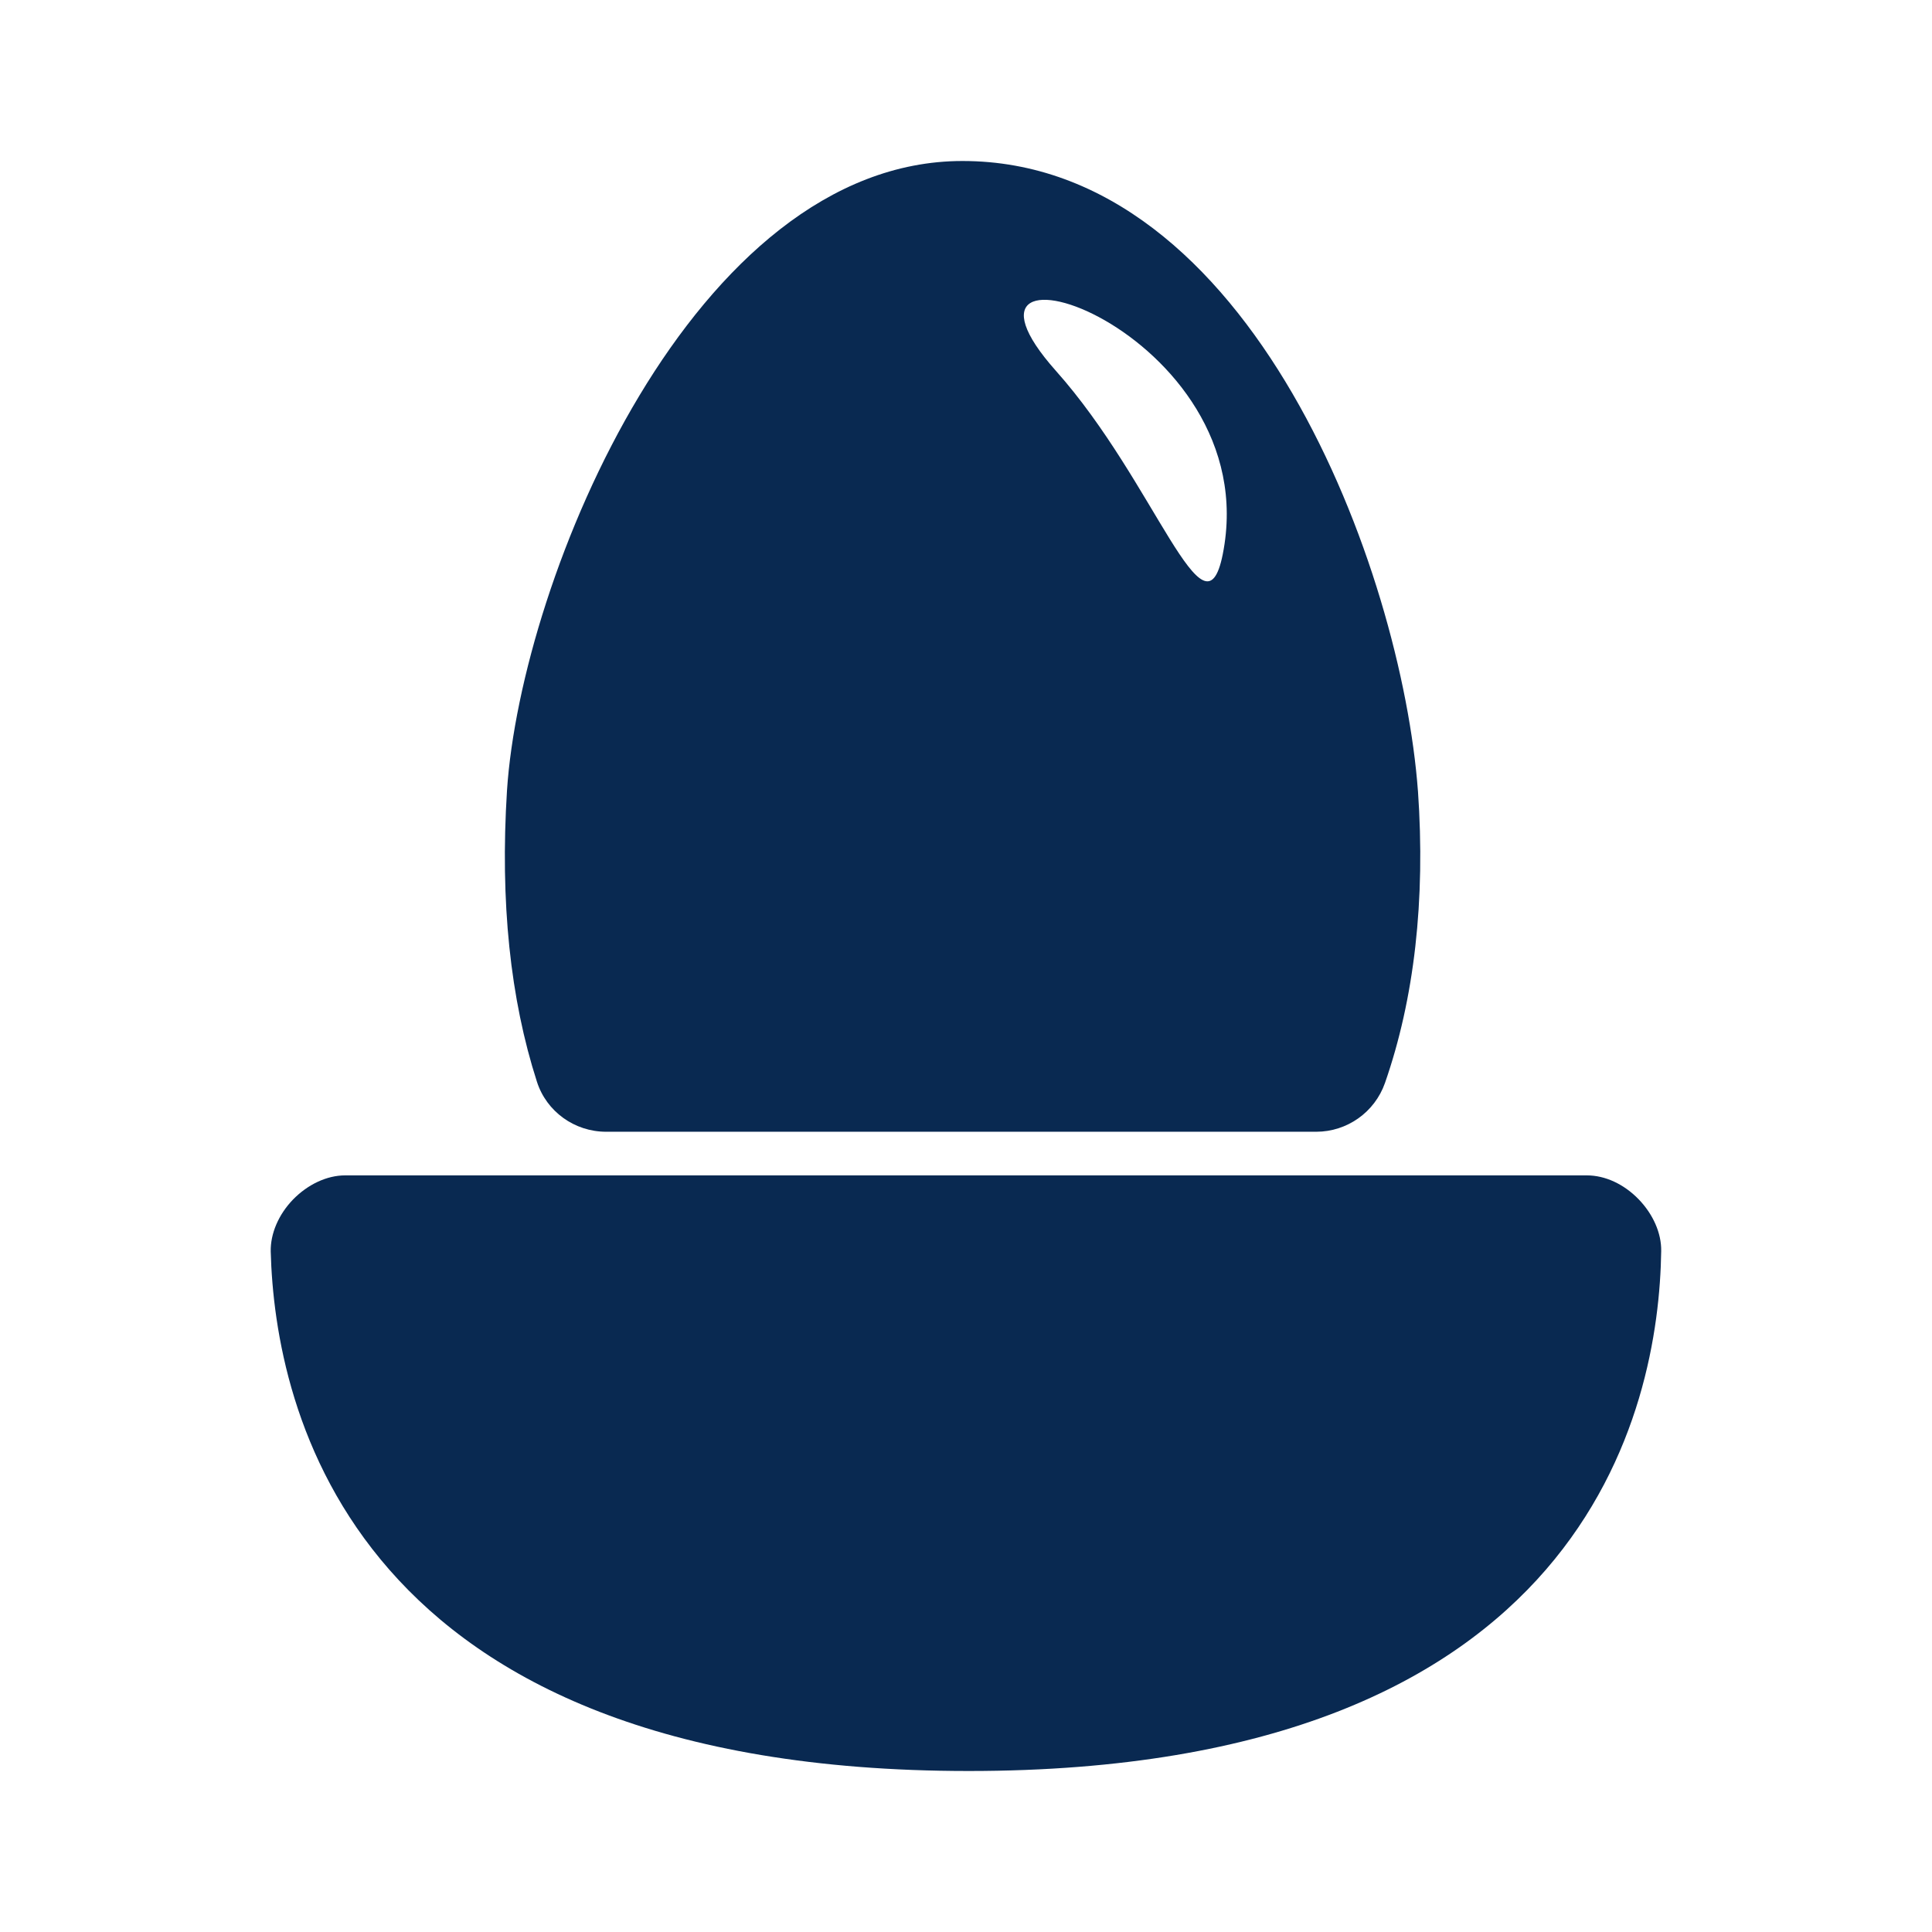
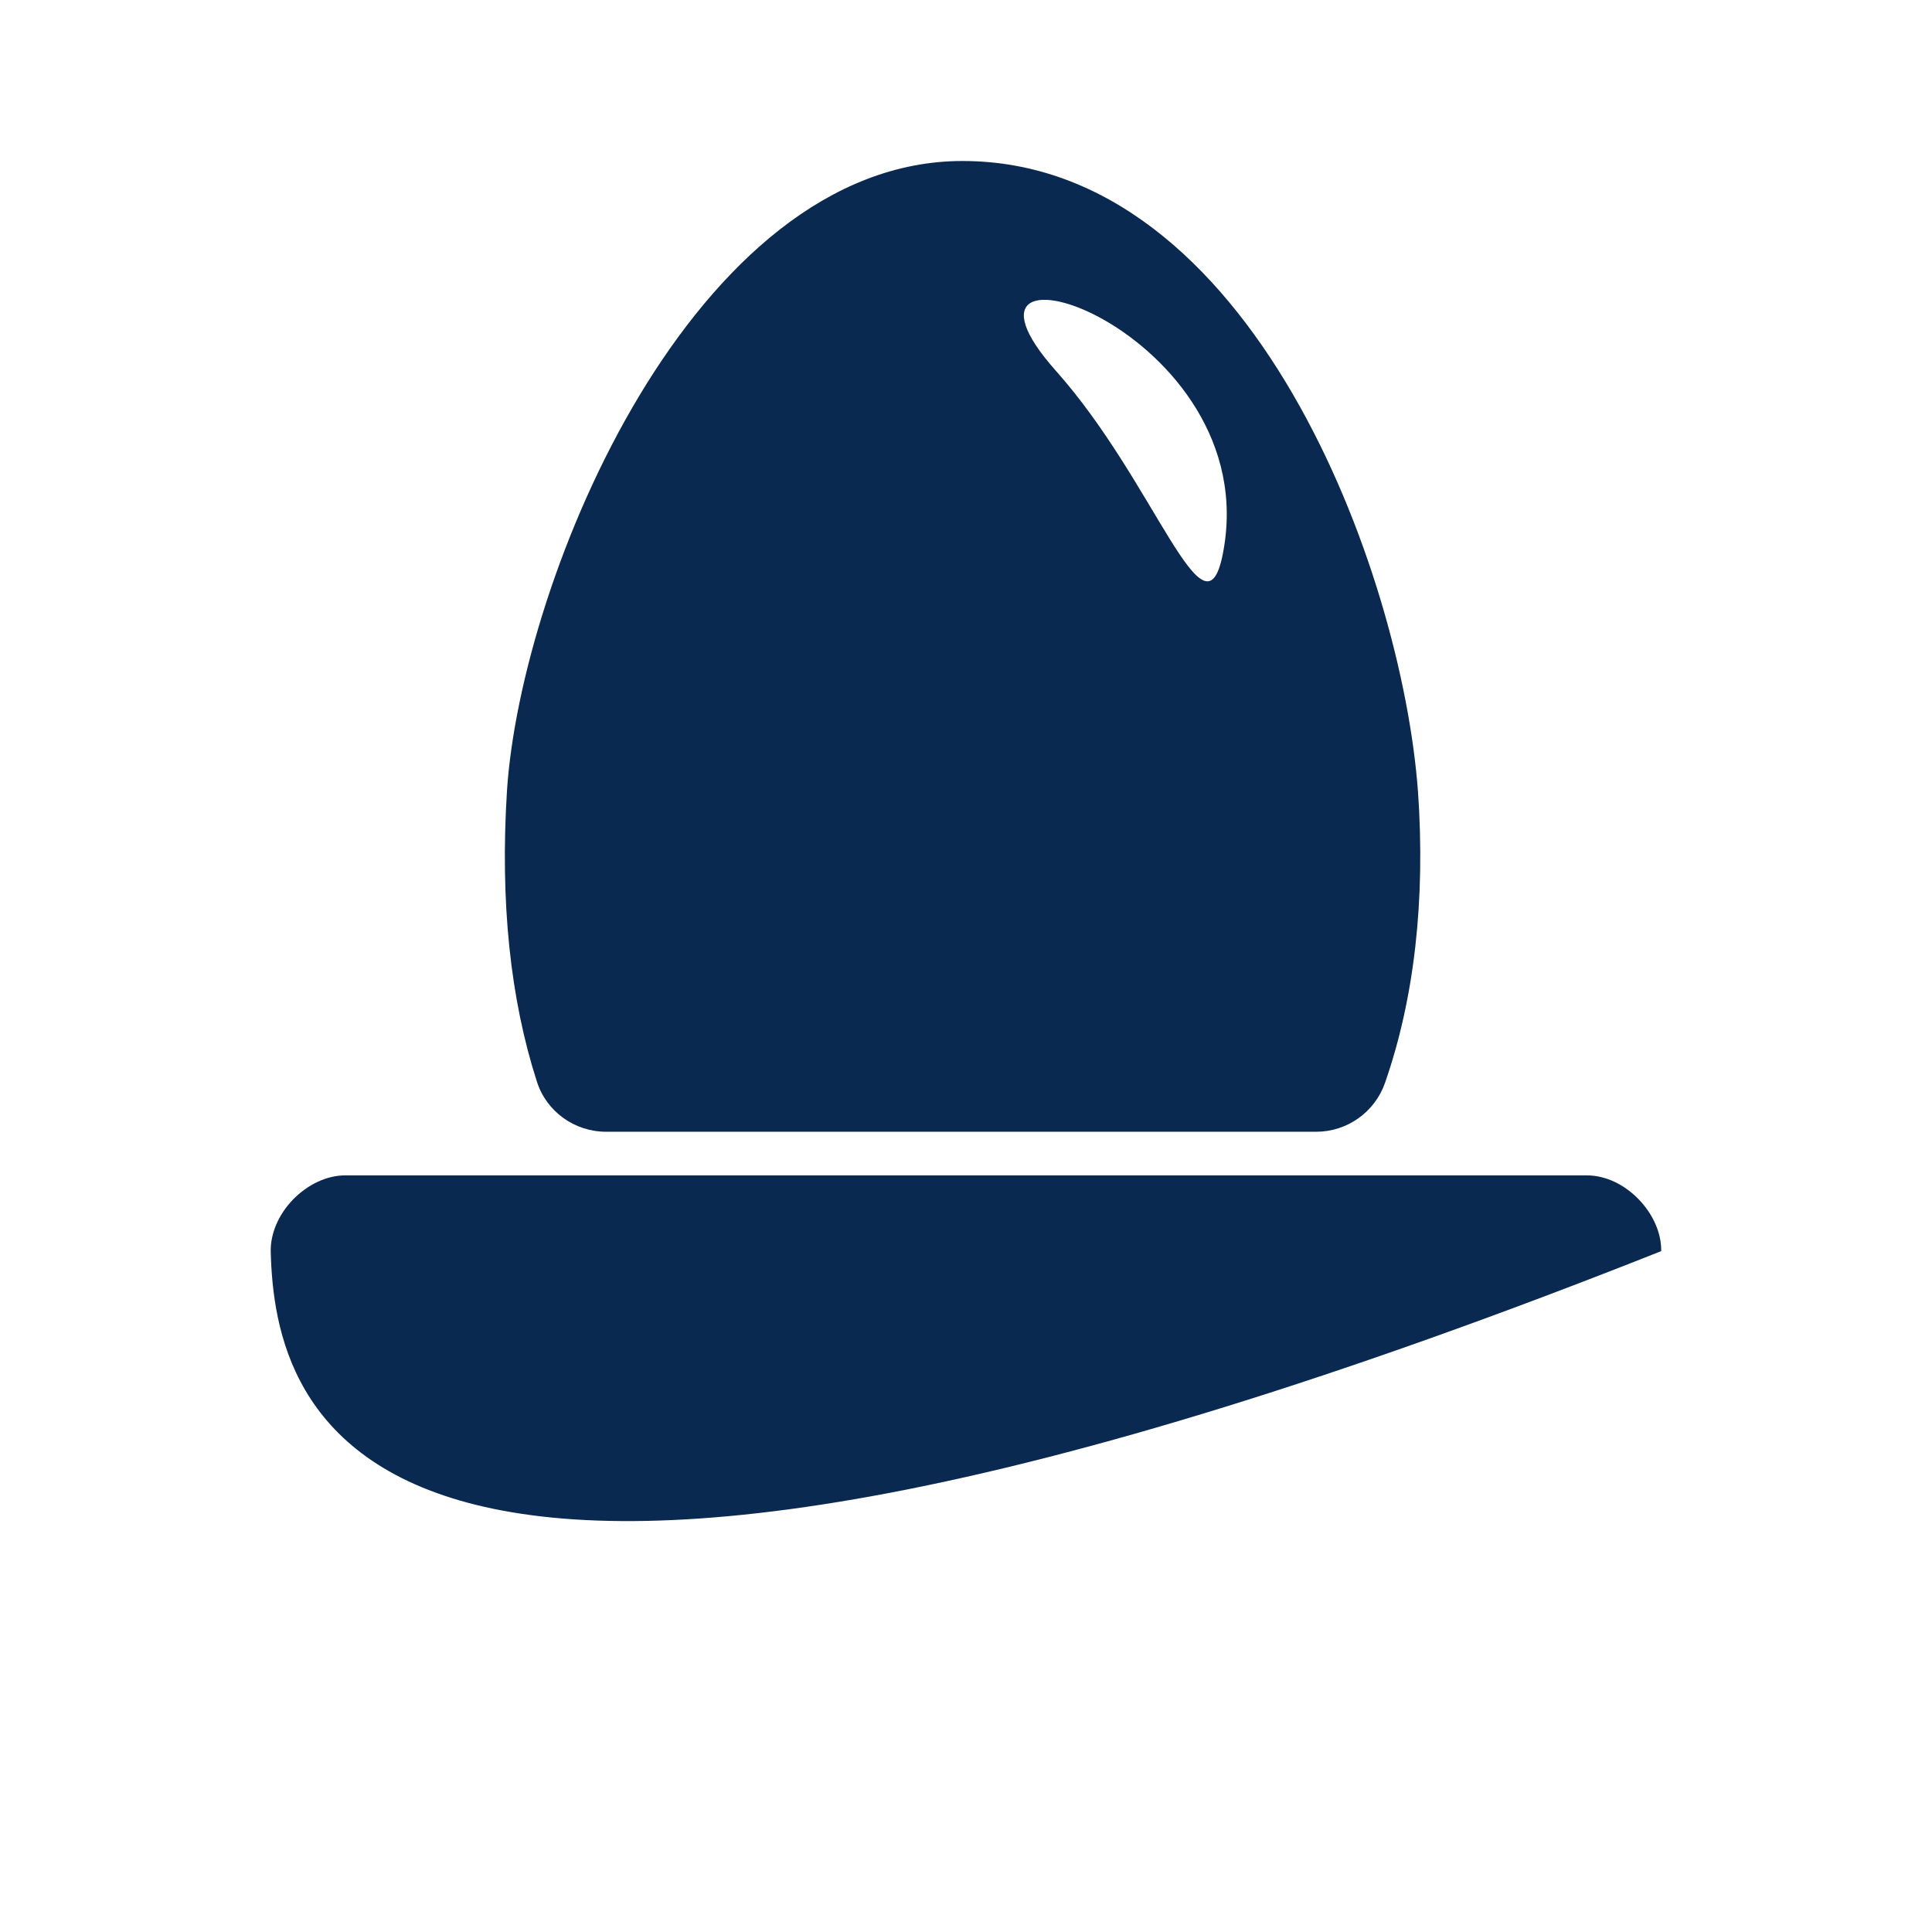
<svg xmlns="http://www.w3.org/2000/svg" width="24" height="24" viewBox="0 0 24 24" fill="none">
-   <path d="M17.614 9.825C17.412 7.096 15.547 2 11.956 2C8.622 2 6.473 7.166 6.298 9.82C6.211 11.206 6.339 12.41 6.67 13.438C6.789 13.809 7.138 14.059 7.529 14.059H16.351C16.732 14.059 17.077 13.818 17.205 13.452C17.568 12.41 17.71 11.187 17.614 9.82V9.825ZM15.189 6.888C14.96 8.027 14.353 5.994 13.118 4.608C11.414 2.695 15.749 4.085 15.189 6.888ZM20.636 15.542C20.608 17.483 19.713 22 12.034 22C4.355 22 3.414 17.488 3.363 15.546C3.359 15.324 3.46 15.088 3.639 14.902C3.823 14.713 4.061 14.601 4.287 14.601H19.713C19.938 14.601 20.172 14.708 20.356 14.898C20.535 15.083 20.64 15.319 20.636 15.542Z" fill="#092951" />
+   <path d="M17.614 9.825C17.412 7.096 15.547 2 11.956 2C8.622 2 6.473 7.166 6.298 9.82C6.211 11.206 6.339 12.41 6.67 13.438C6.789 13.809 7.138 14.059 7.529 14.059H16.351C16.732 14.059 17.077 13.818 17.205 13.452C17.568 12.41 17.71 11.187 17.614 9.82V9.825ZM15.189 6.888C14.96 8.027 14.353 5.994 13.118 4.608C11.414 2.695 15.749 4.085 15.189 6.888ZM20.636 15.542C4.355 22 3.414 17.488 3.363 15.546C3.359 15.324 3.46 15.088 3.639 14.902C3.823 14.713 4.061 14.601 4.287 14.601H19.713C19.938 14.601 20.172 14.708 20.356 14.898C20.535 15.083 20.64 15.319 20.636 15.542Z" fill="#092951" />
</svg>